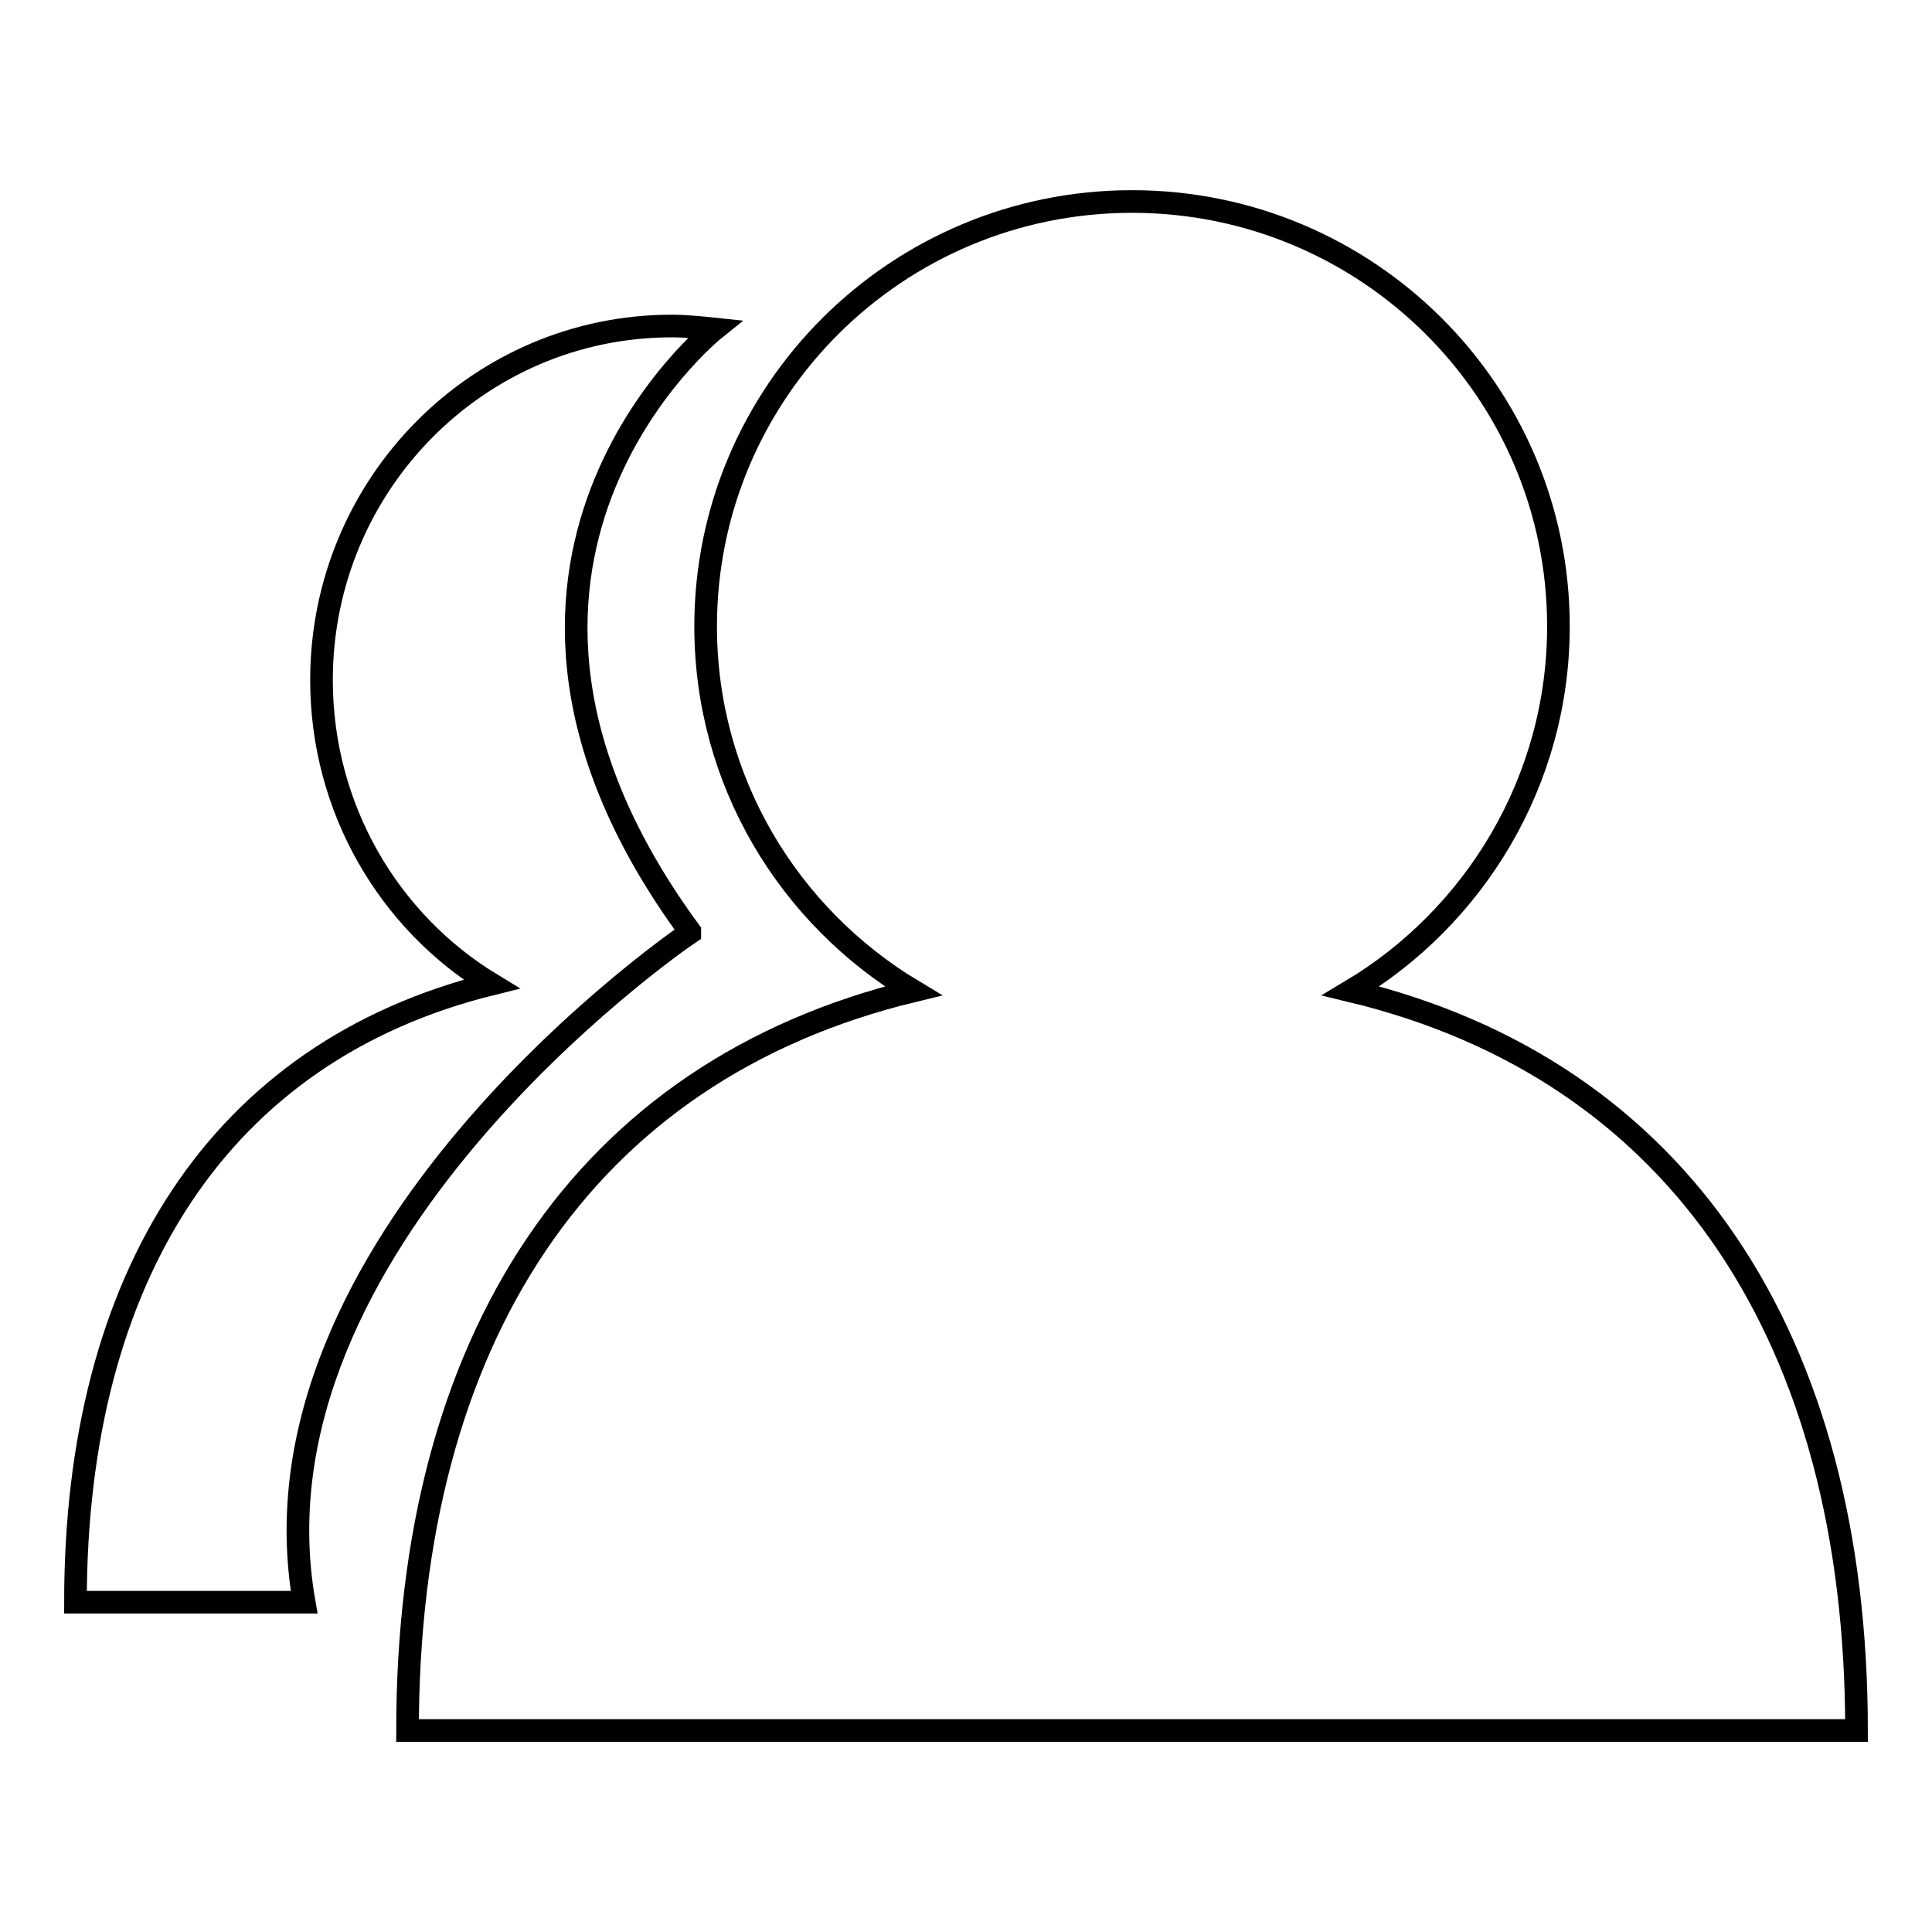
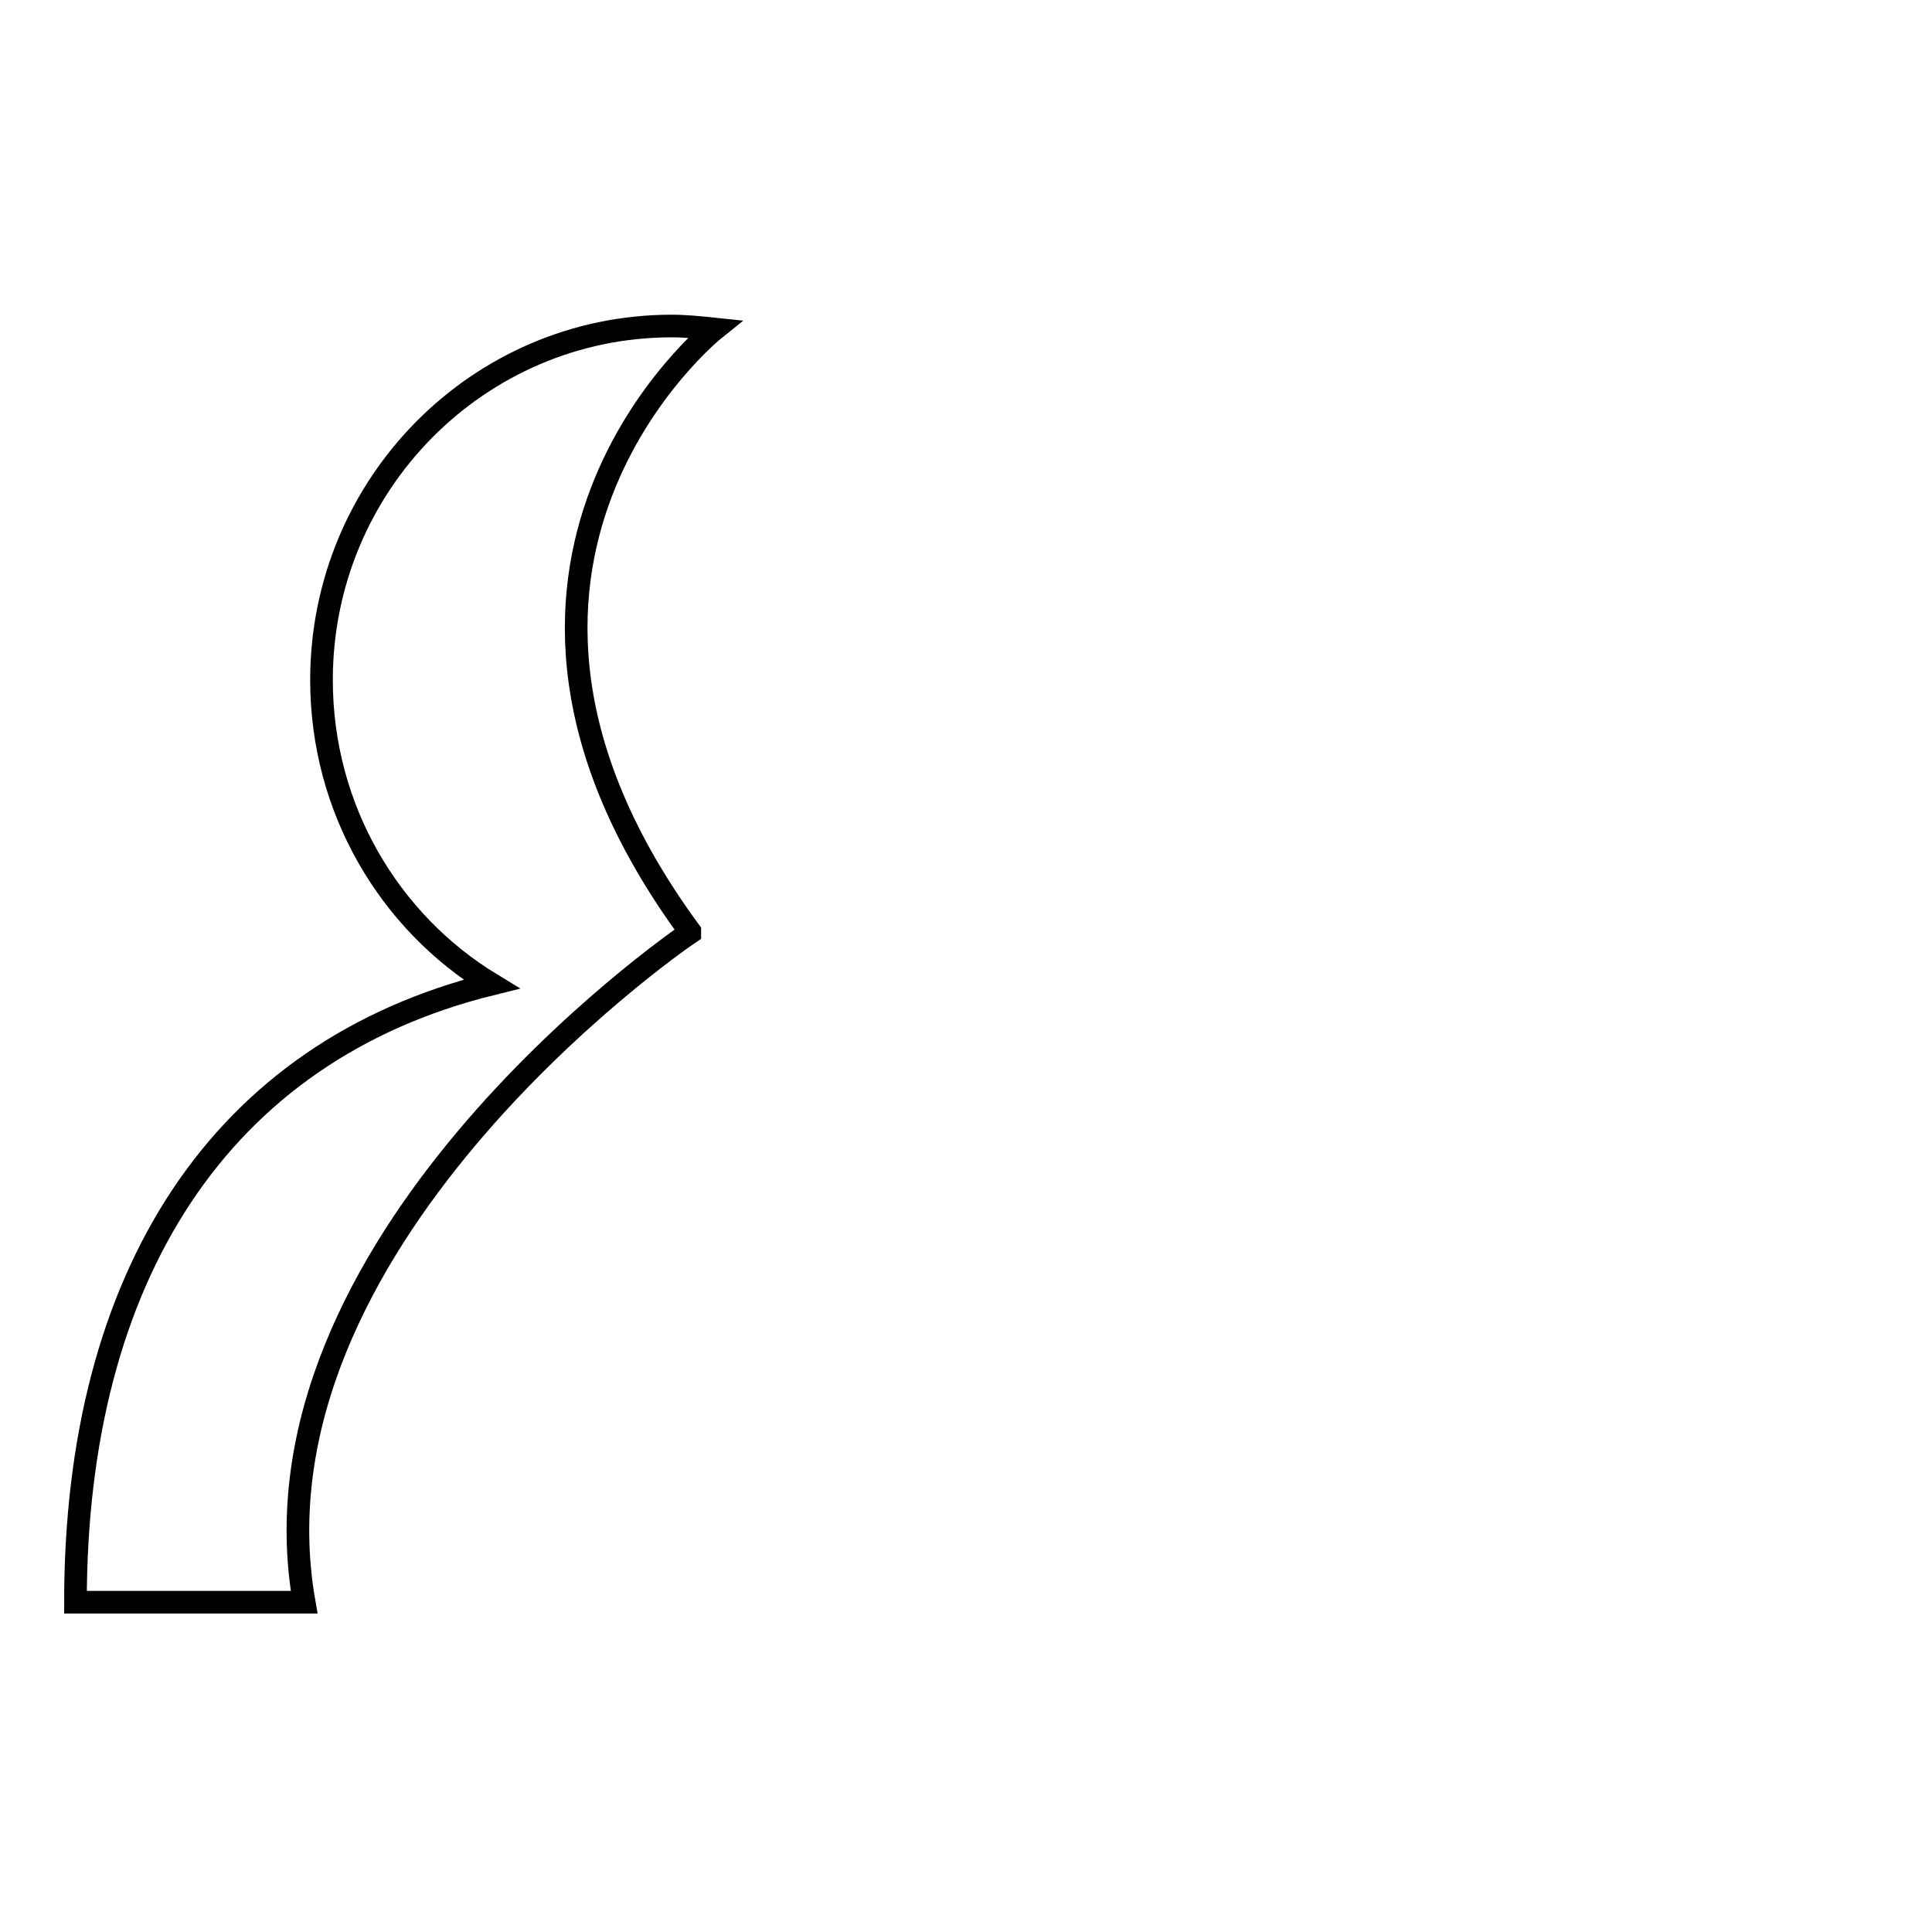
<svg xmlns="http://www.w3.org/2000/svg" version="1.1" x="0px" y="0px" viewBox="0 0 256 256" enable-background="new 0 0 256 256" xml:space="preserve">
  <g>
    <g>
-       <path stroke-width="3" fill-opacity="0" stroke="#000000" d="M179,131.3c16.4-9.8,27.5-27.8,27.5-48.3c0-31.1-25.3-56.3-56.5-56.3c-31.2,0-56.5,25.2-56.5,56.3c0,20.5,11,38.4,27.5,48.3c-43.8,10.6-67,46.3-67,98H246C246,177.6,222.7,141.8,179,131.3z" />
      <path stroke-width="3" fill-opacity="0" stroke="#000000" d="M91.4,123.6c0,0,0-0.1,0-0.2c-35.7-48.6,3.3-79.8,3.3-79.8c-1.9-0.2-3.8-0.4-5.7-0.4c-25.6,0-46.4,21-46.4,46.9c0,17.1,9,32.1,22.5,40.3C29.1,139.3,10,169.2,10,212.3h30.3C32,165,89,125.2,91.4,123.6z" />
    </g>
  </g>
</svg>